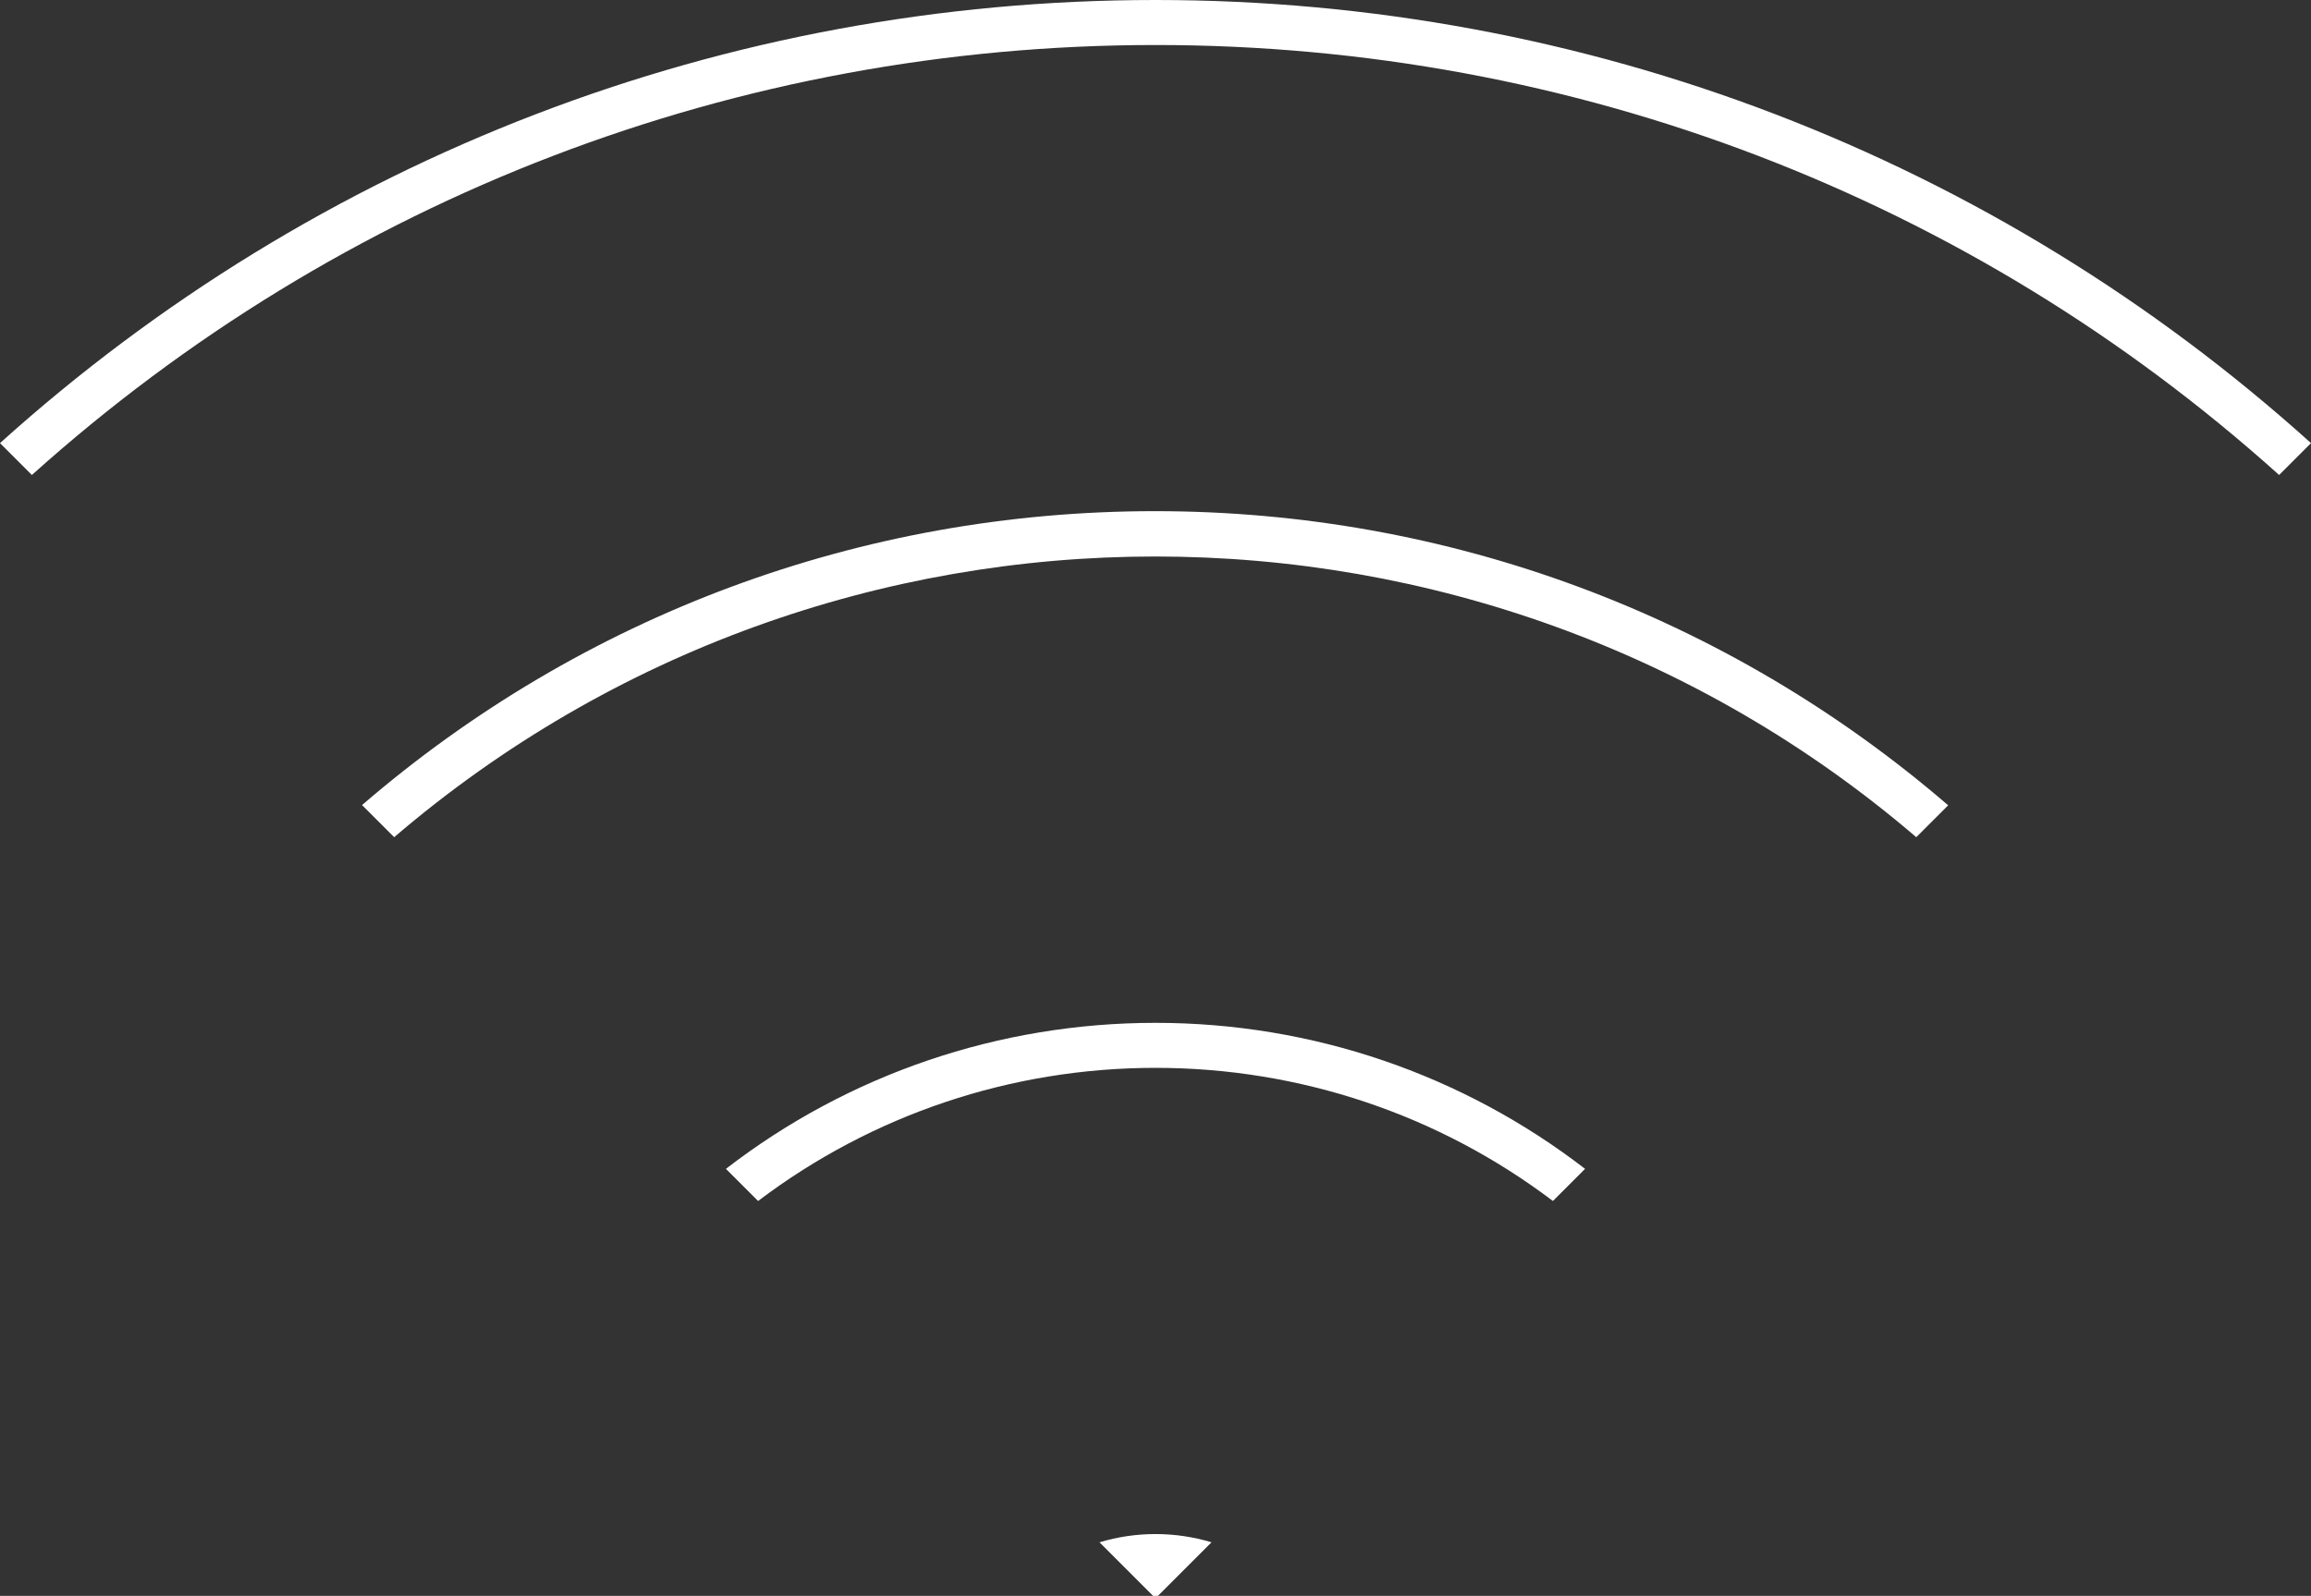
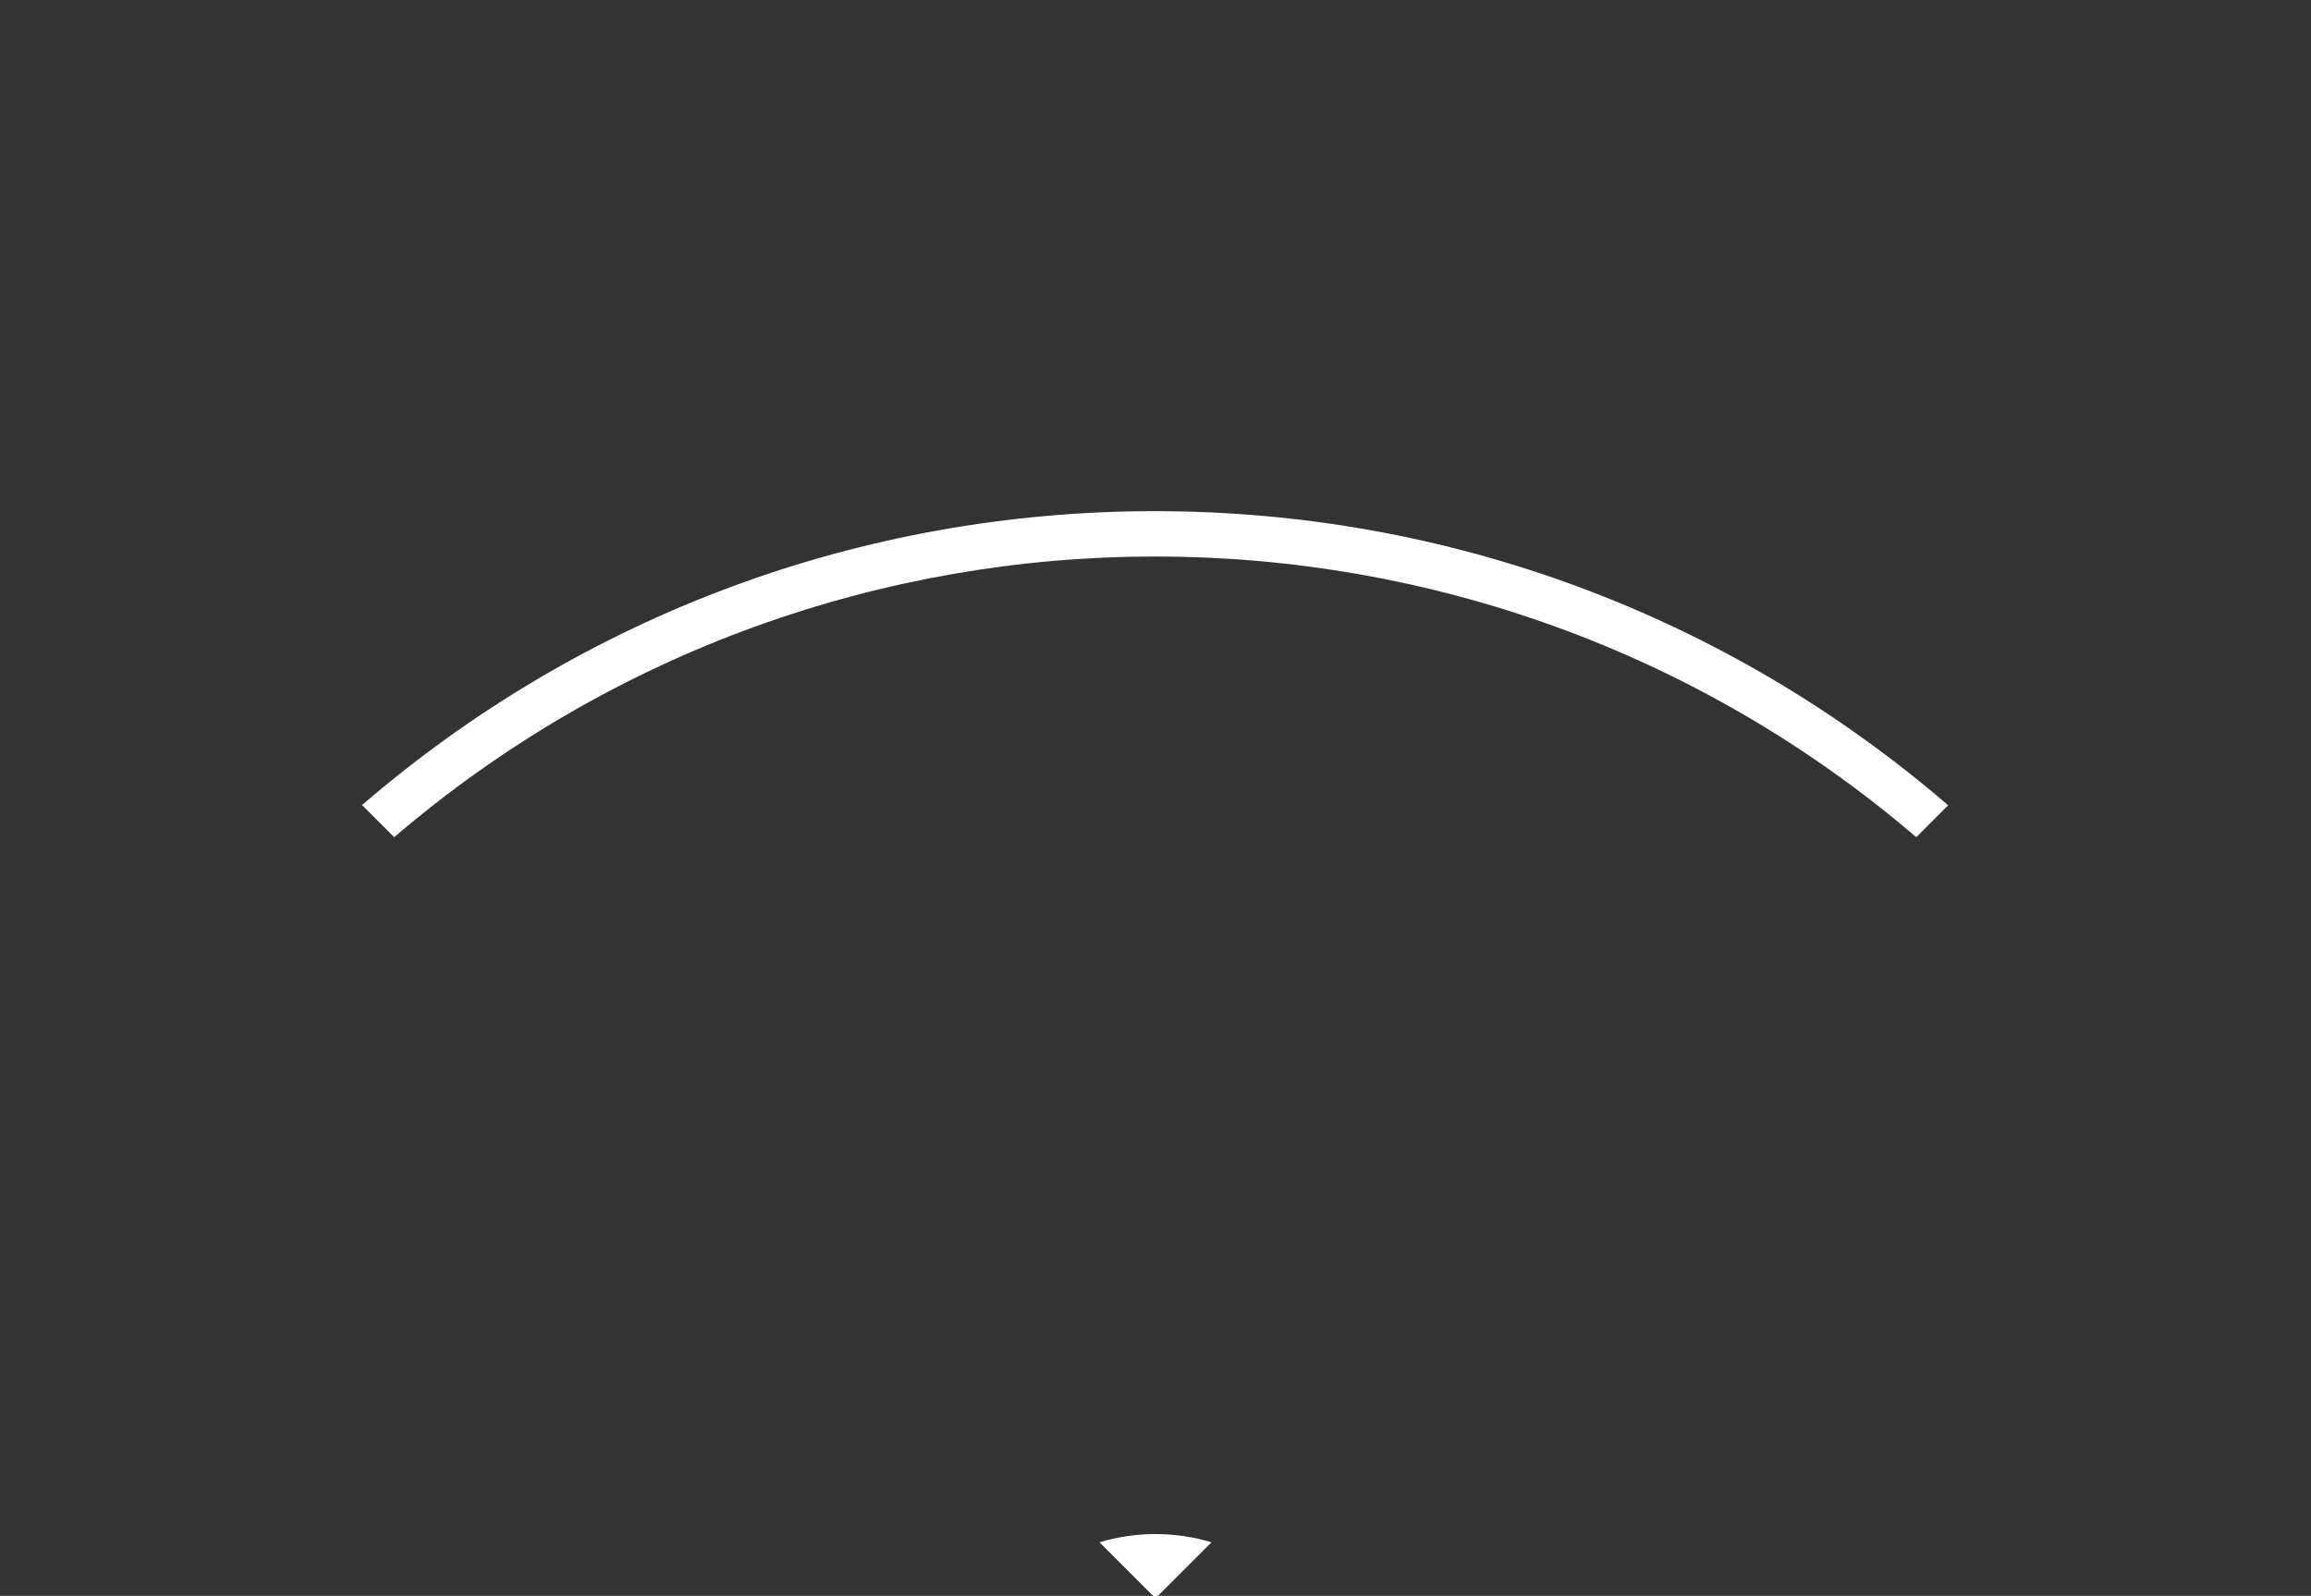
<svg xmlns="http://www.w3.org/2000/svg" id="a" viewBox="0 0 86.24 59.57">
  <rect x="0" y="0" width="86.24" height="59.57" fill="#333333" stroke="none" />
-   <path d="m0,16.54l1.19,1.19C12.72,7.37,27.53,1.68,43.12,1.68s30.4,5.68,41.93,16.05l1.19-1.19C74.39,5.86,59.16,0,43.12,0S11.85,5.86,0,16.54Z" fill="#fff" />
  <path d="m41.03,57.57l2,2h.18l2-2c-1.36-.41-2.82-.41-4.18,0Z" fill="#fff" />
-   <path d="m27.09,43.63l1.2,1.2c4.25-3.22,9.44-4.97,14.83-4.97s10.58,1.75,14.83,4.97l1.2-1.2c-4.58-3.53-10.19-5.45-16.03-5.45s-11.46,1.92-16.03,5.45Z" fill="#fff" />
  <path d="m13.52,30.06l1.19,1.19c16.31-13.97,40.49-13.97,56.8,0l1.19-1.19c-8.23-7.09-18.65-10.98-29.6-10.98s-21.37,3.88-29.6,10.98Z" fill="#fff" />
</svg>